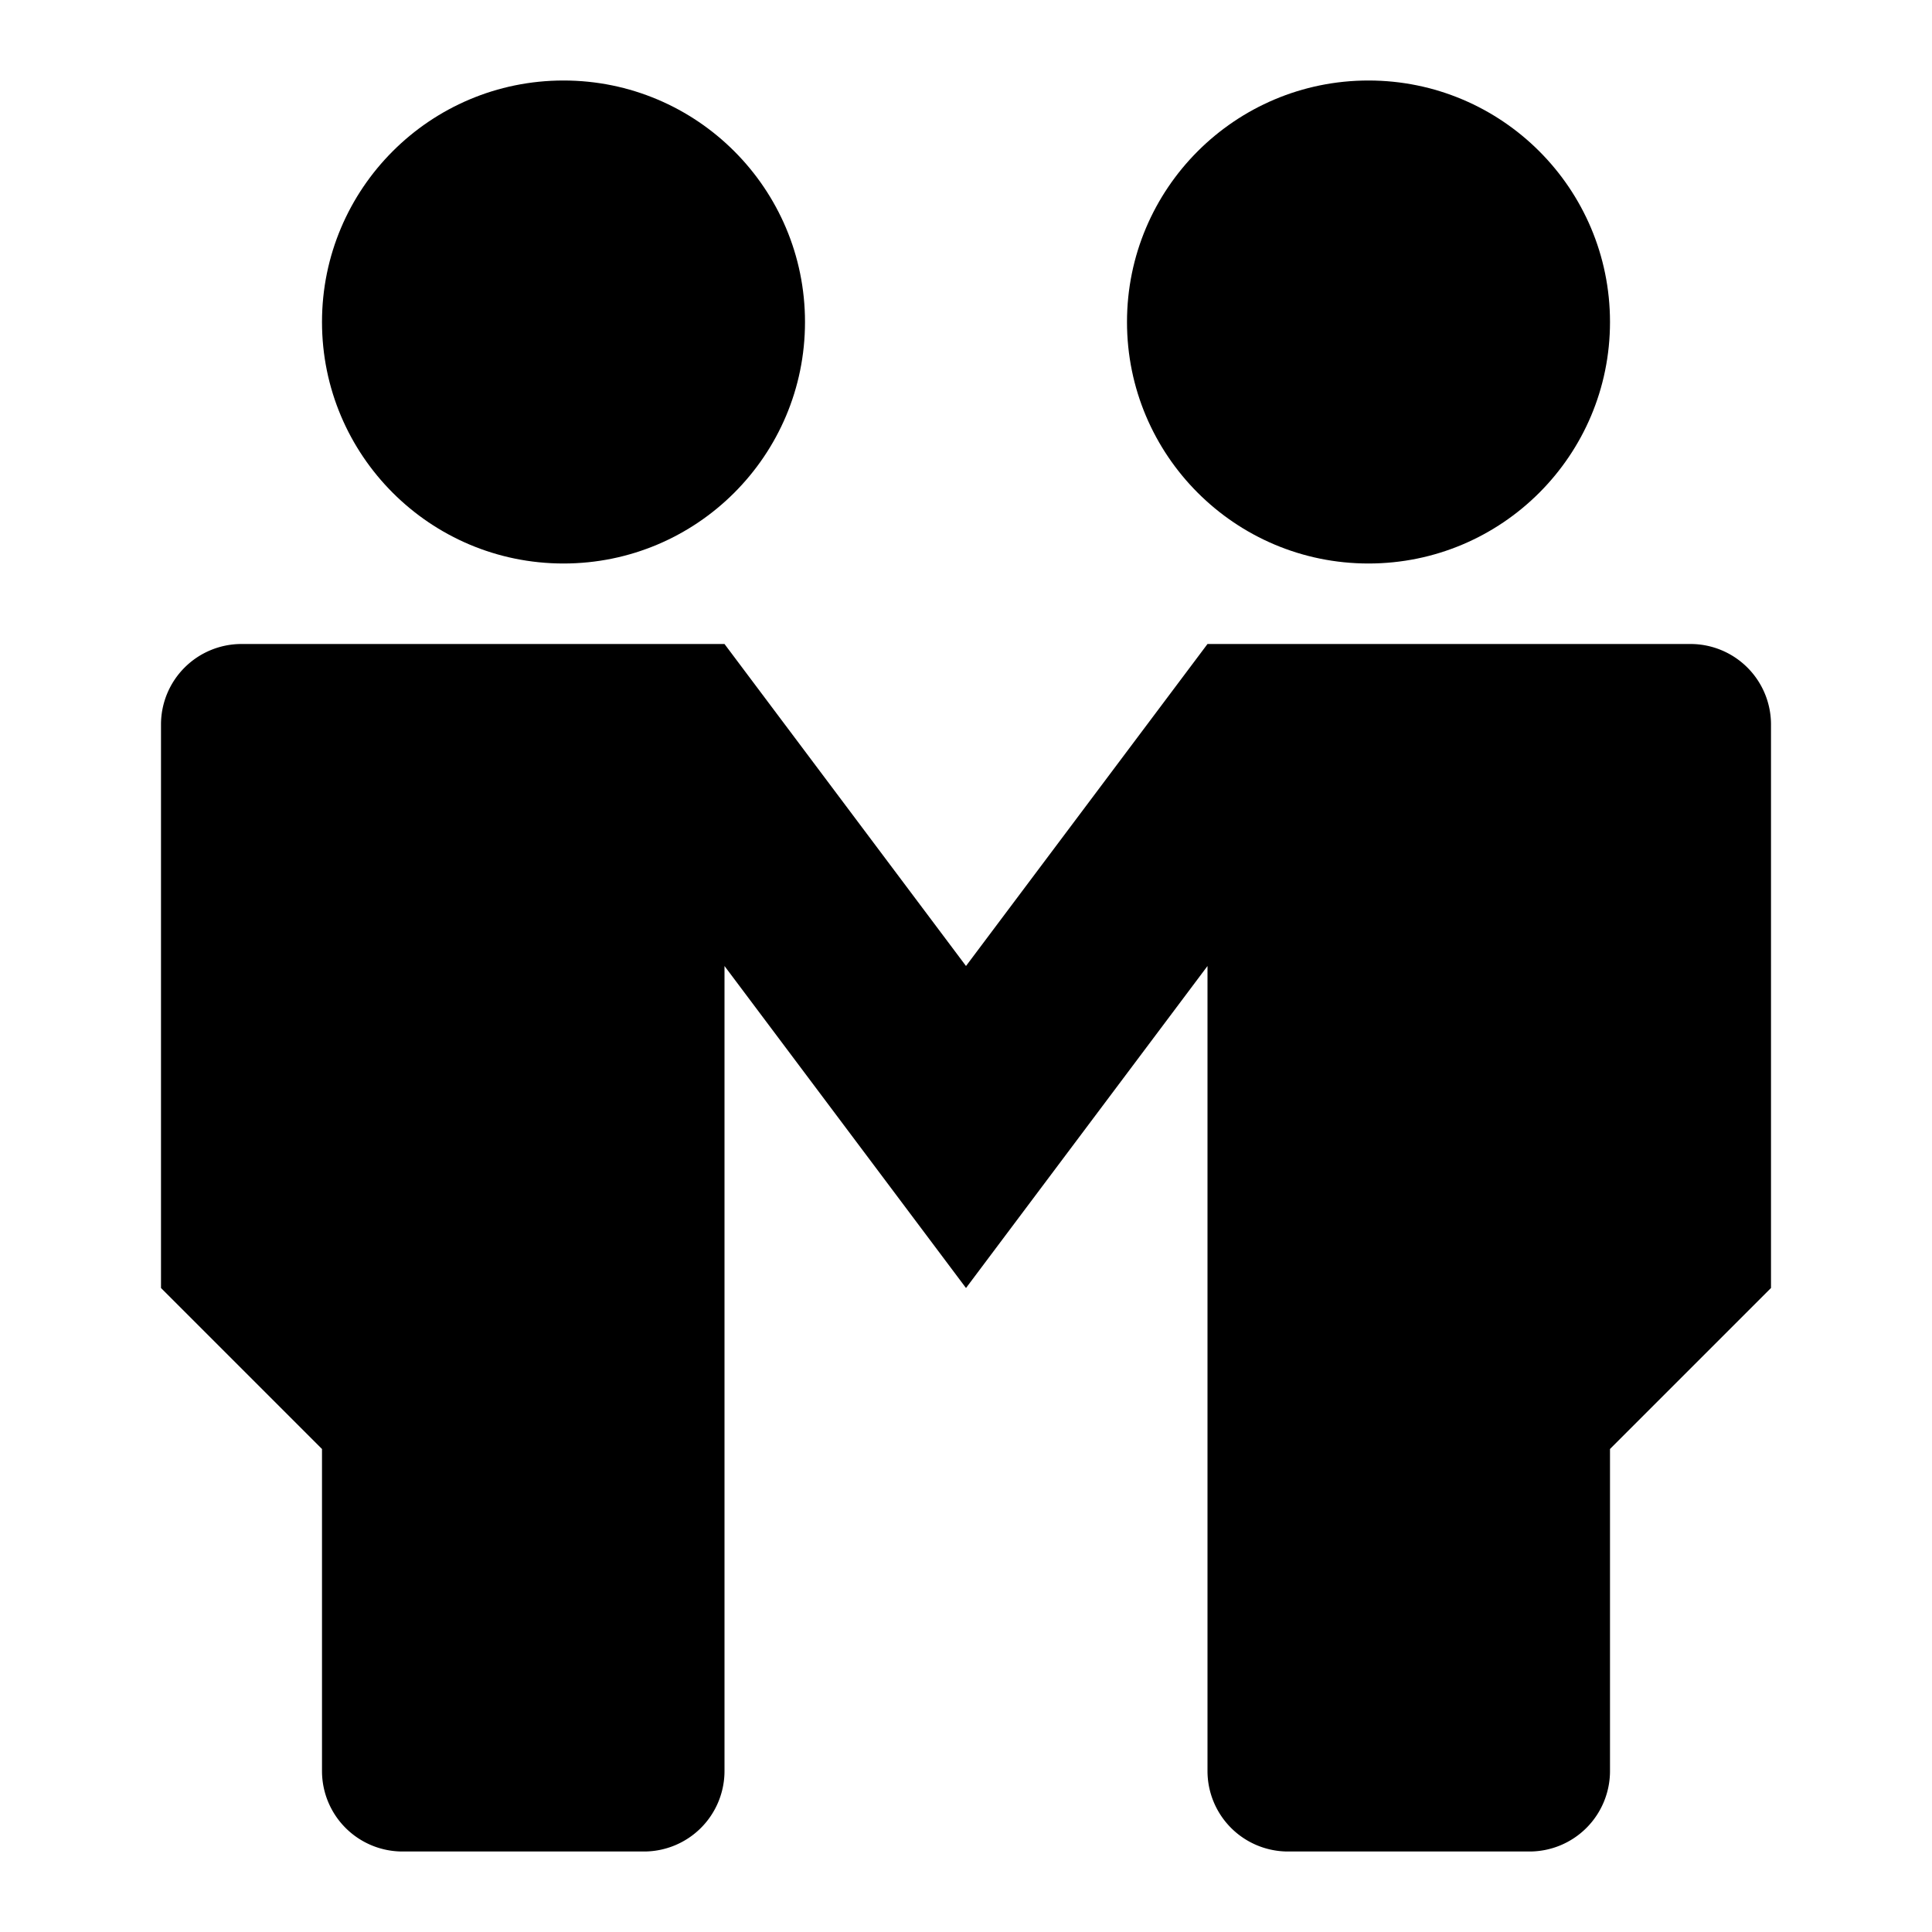
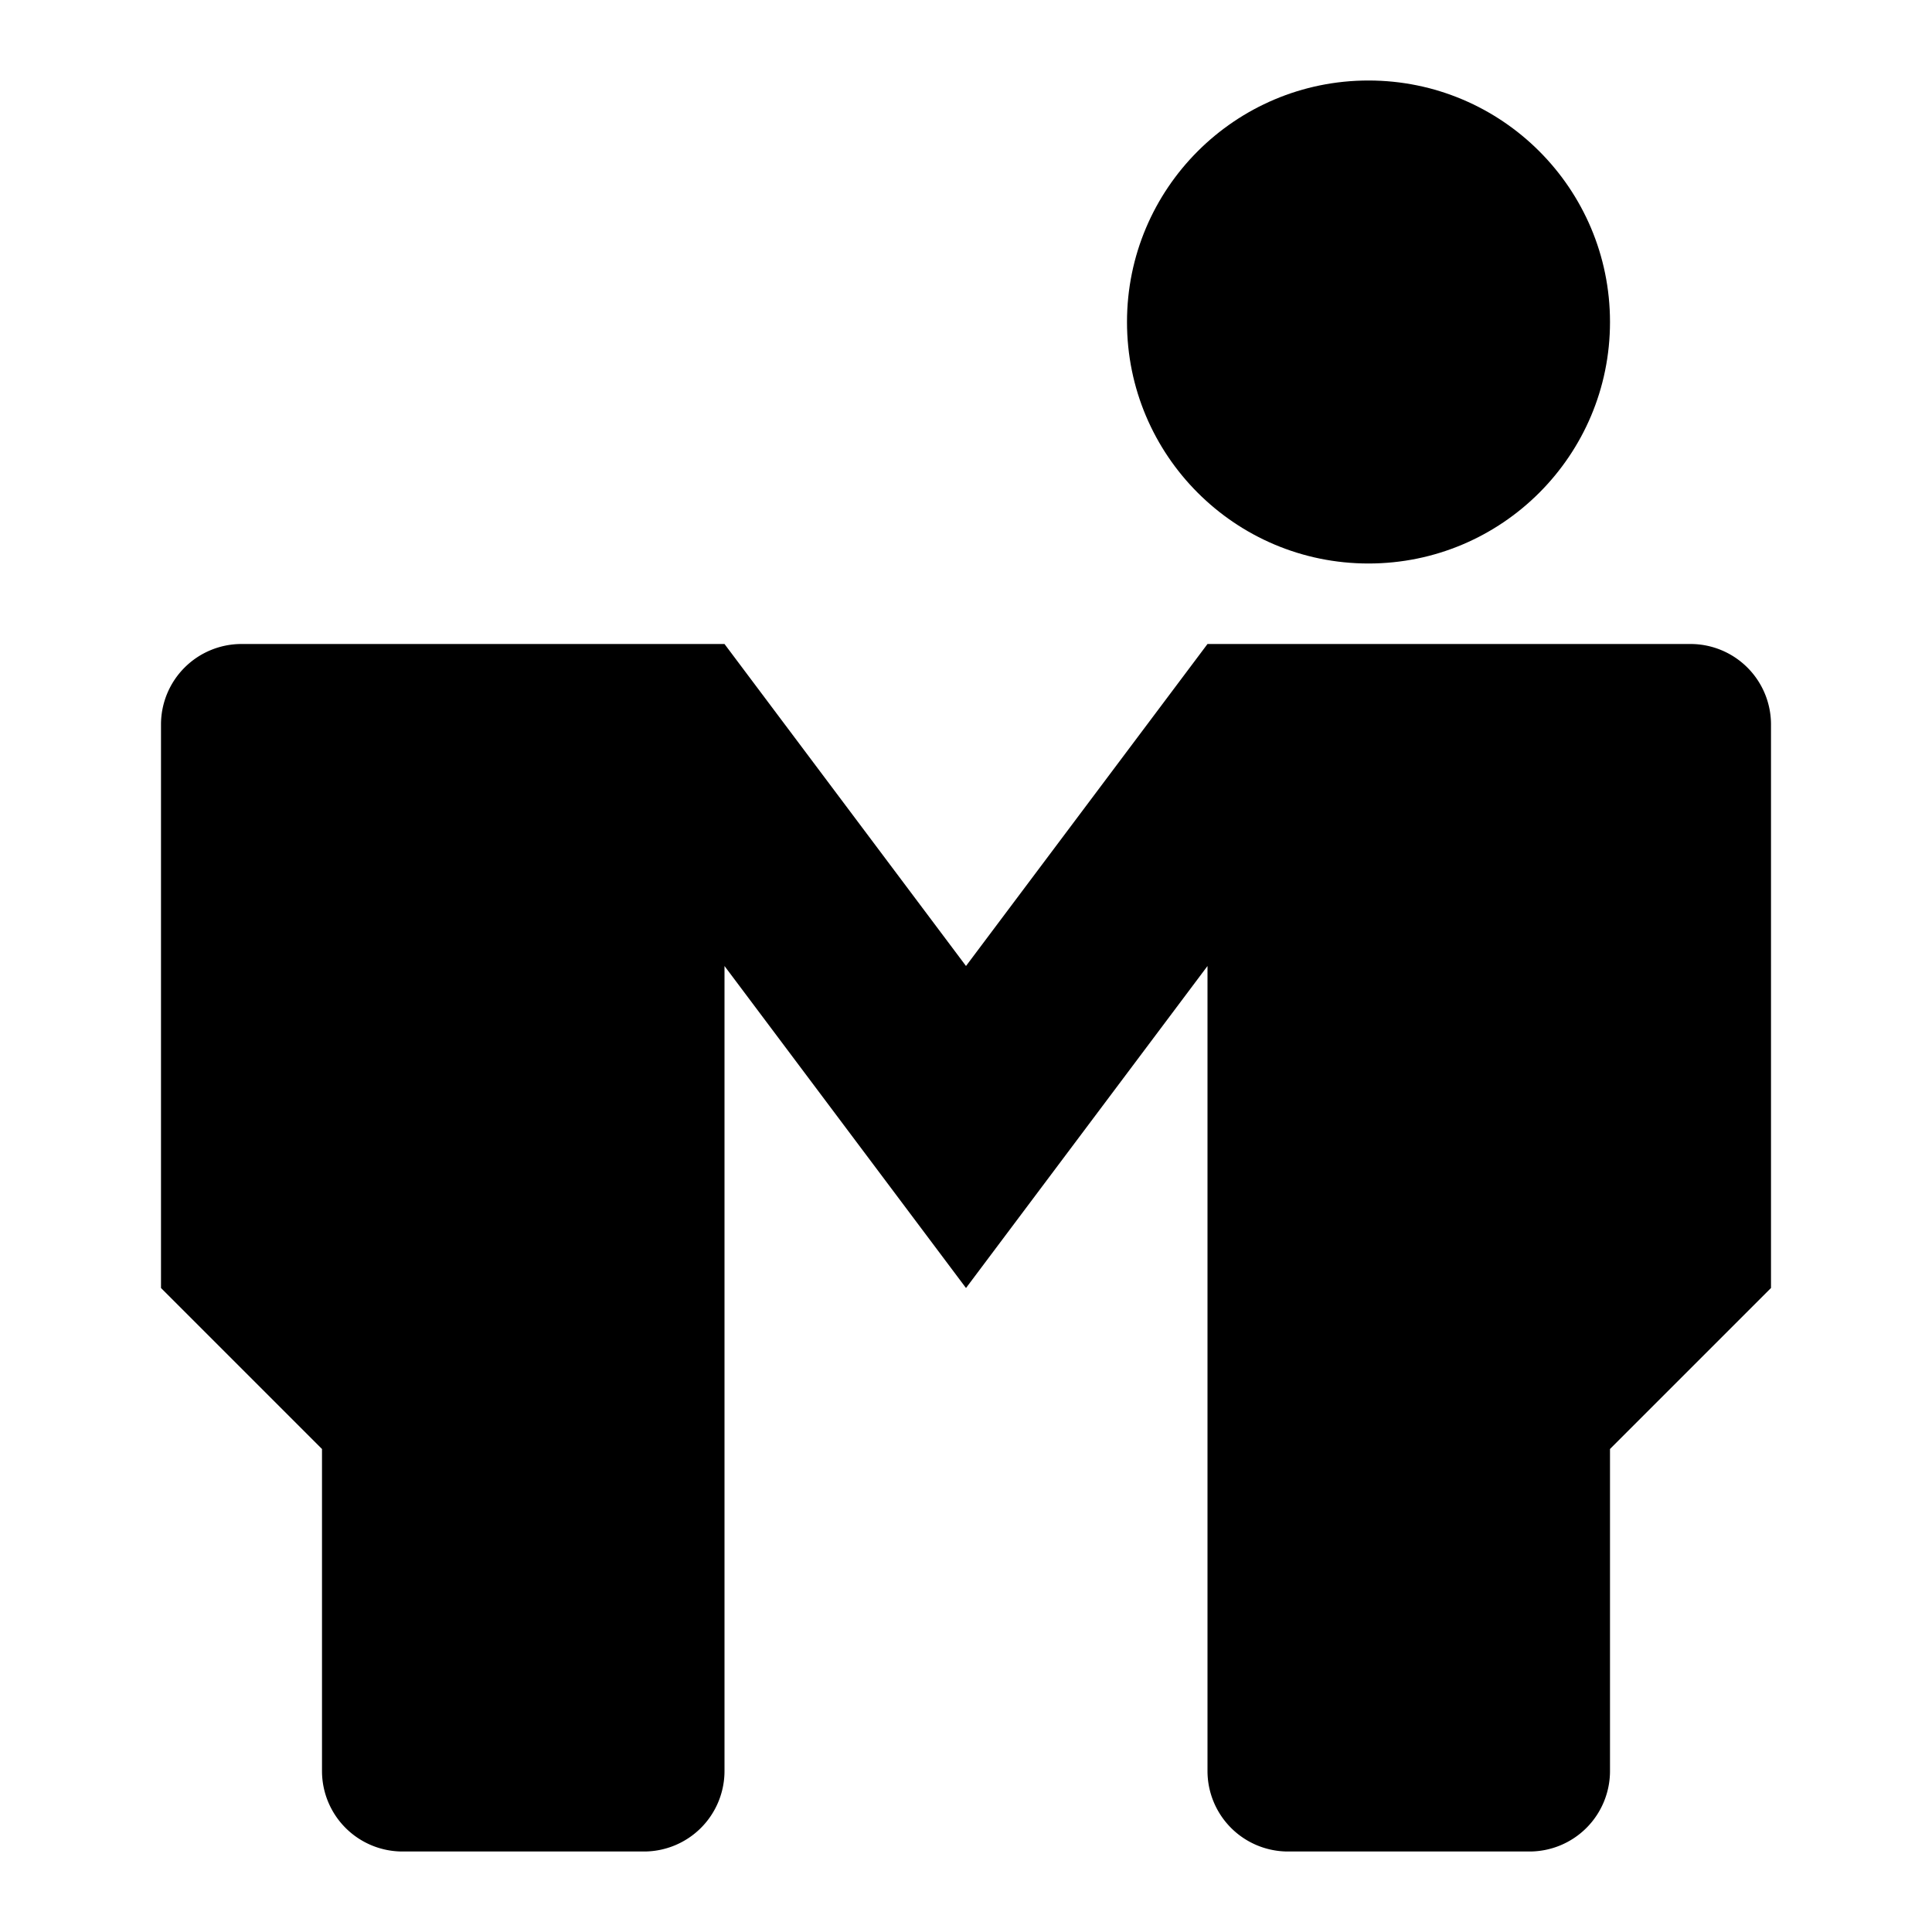
<svg xmlns="http://www.w3.org/2000/svg" viewBox="0 0 24 24" style="enable-background:new 0 0 24 24">
  <path d="M21 8h-6l-3 4-3-4H3a1 1 0 00-1 1v7l2 2v4a1 1 0 001 1h3a1 1 0 001-1V12l3 4 3-4v10a1 1 0 001 1h3a1 1 0 001-1v-4l2-2V9a1 1 0 00-1-1z" />
-   <circle cx="7" cy="4" r="3" />
  <circle cx="17" cy="4" r="3" />
</svg>